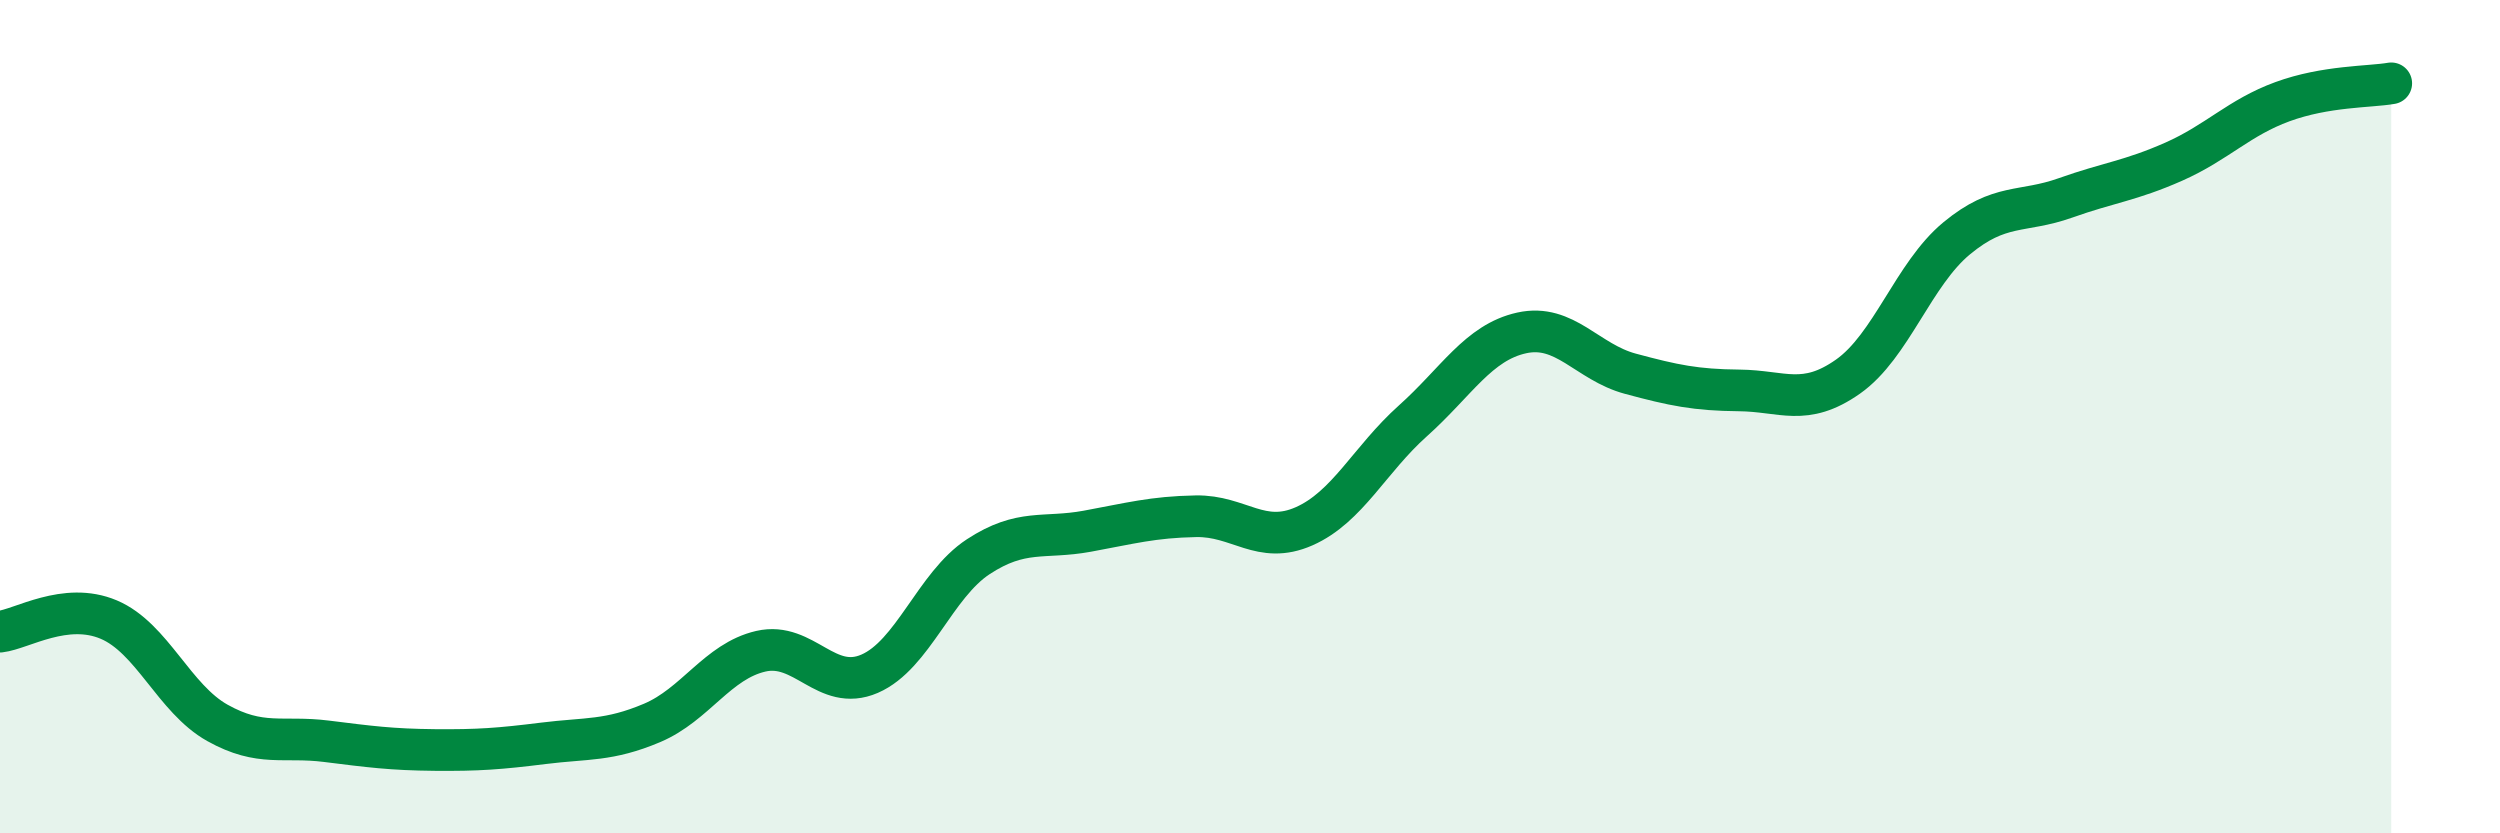
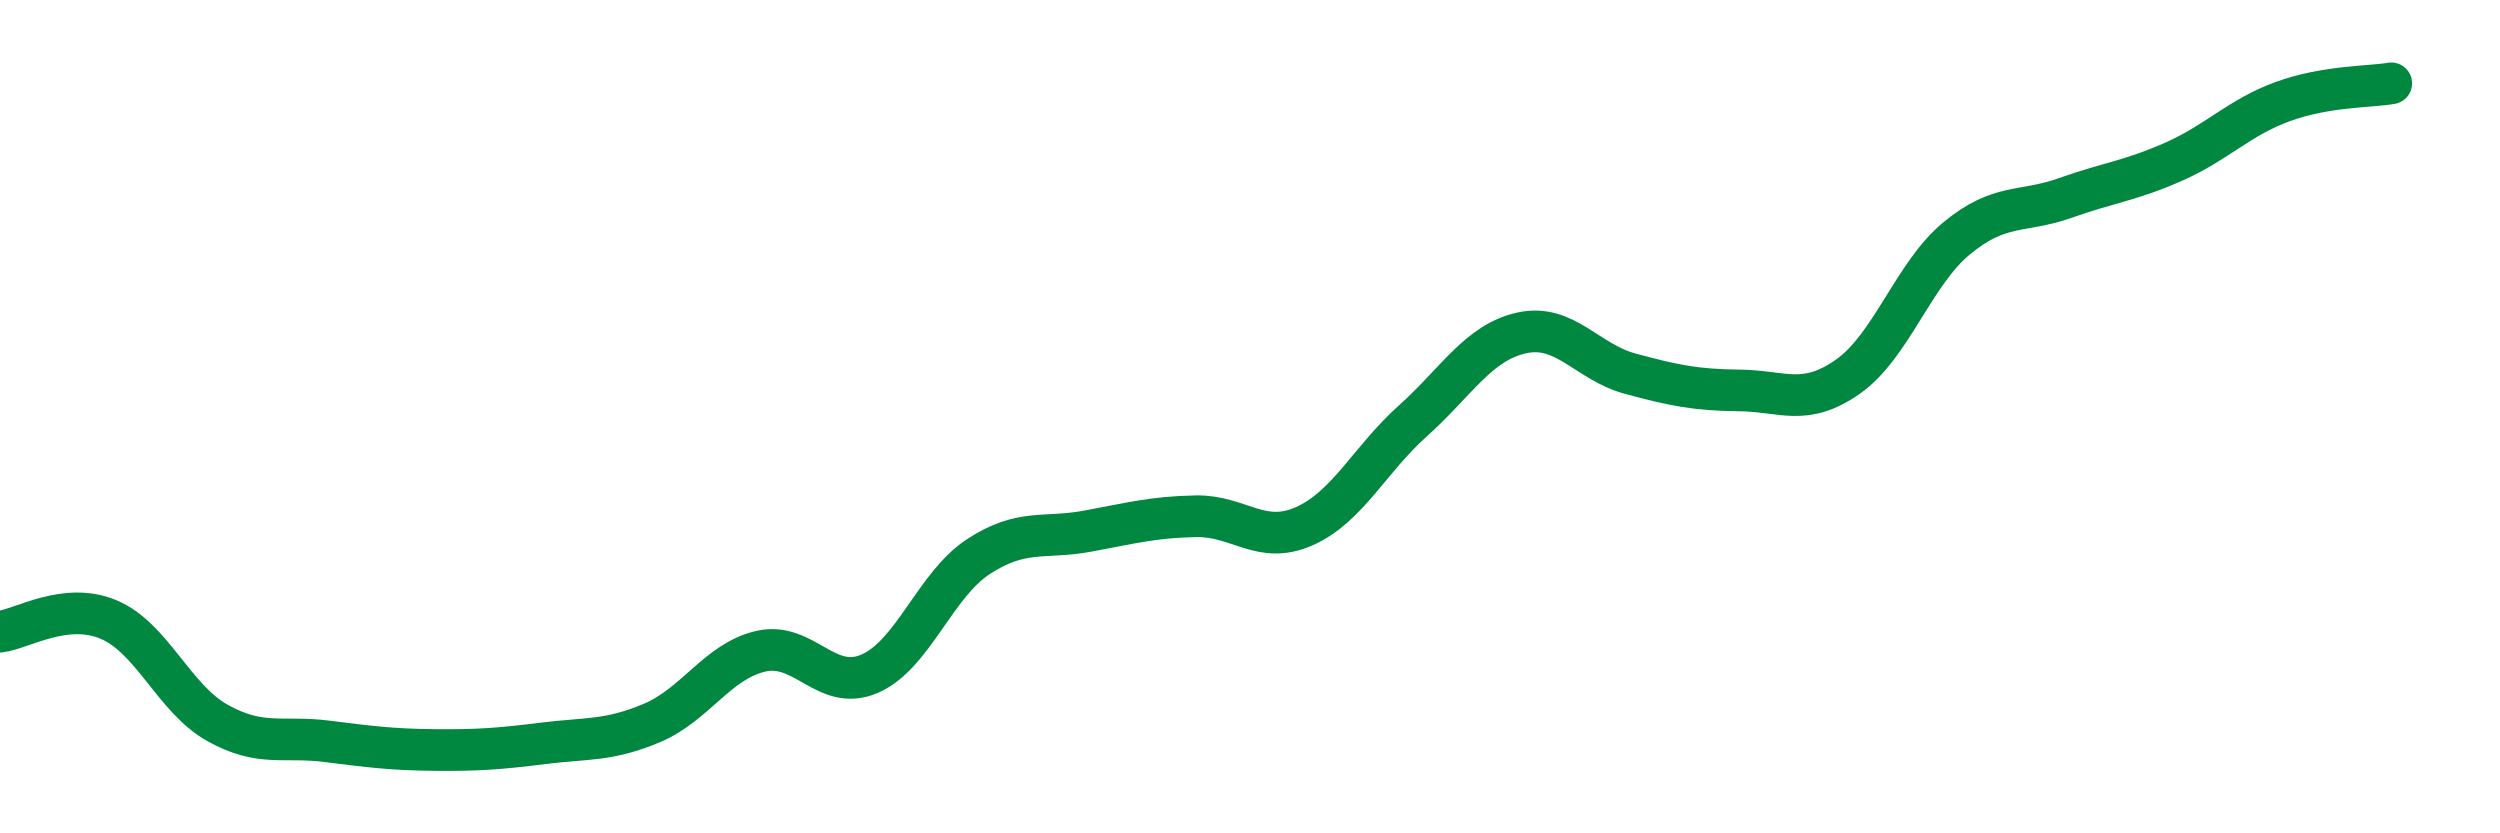
<svg xmlns="http://www.w3.org/2000/svg" width="60" height="20" viewBox="0 0 60 20">
-   <path d="M 0,15.16 C 0.52,15.1 1.57,14.43 2.61,14.87 C 3.65,15.31 4.18,16.77 5.22,17.35 C 6.26,17.93 6.79,17.66 7.83,17.79 C 8.87,17.92 9.39,17.99 10.43,18 C 11.47,18.01 12,17.97 13.04,17.84 C 14.08,17.71 14.61,17.79 15.65,17.35 C 16.69,16.91 17.22,15.87 18.26,15.63 C 19.3,15.39 19.83,16.62 20.87,16.17 C 21.91,15.72 22.44,14.04 23.48,13.36 C 24.52,12.68 25.05,12.94 26.09,12.75 C 27.13,12.56 27.66,12.41 28.7,12.39 C 29.74,12.37 30.26,13.09 31.3,12.63 C 32.34,12.17 32.87,11.03 33.91,10.1 C 34.95,9.17 35.48,8.22 36.52,7.99 C 37.56,7.76 38.09,8.69 39.13,8.97 C 40.17,9.25 40.7,9.36 41.74,9.37 C 42.78,9.38 43.31,9.77 44.35,9.04 C 45.39,8.31 45.92,6.58 46.96,5.72 C 48,4.86 48.53,5.12 49.57,4.75 C 50.61,4.38 51.13,4.34 52.17,3.88 C 53.21,3.42 53.74,2.82 54.78,2.44 C 55.82,2.06 56.87,2.09 57.39,2L57.39 20L0 20Z" fill="#008740" opacity="0.1" stroke-linecap="round" stroke-linejoin="round" />
  <path d="M 0,15.16 C 0.52,15.1 1.57,14.43 2.61,14.87 C 3.65,15.31 4.18,16.77 5.22,17.35 C 6.26,17.93 6.79,17.66 7.83,17.79 C 8.87,17.92 9.39,17.99 10.43,18 C 11.47,18.01 12,17.97 13.04,17.84 C 14.08,17.71 14.61,17.79 15.65,17.35 C 16.69,16.91 17.22,15.87 18.26,15.63 C 19.3,15.39 19.83,16.62 20.87,16.17 C 21.91,15.72 22.44,14.04 23.48,13.36 C 24.52,12.68 25.05,12.94 26.09,12.75 C 27.13,12.56 27.66,12.41 28.7,12.39 C 29.74,12.37 30.26,13.09 31.3,12.63 C 32.34,12.17 32.87,11.03 33.91,10.1 C 34.95,9.17 35.48,8.22 36.52,7.99 C 37.56,7.76 38.09,8.69 39.13,8.97 C 40.17,9.25 40.7,9.36 41.74,9.37 C 42.78,9.38 43.31,9.77 44.35,9.04 C 45.39,8.31 45.92,6.58 46.96,5.72 C 48,4.86 48.53,5.12 49.57,4.75 C 50.61,4.38 51.13,4.34 52.17,3.88 C 53.21,3.42 53.74,2.82 54.78,2.44 C 55.82,2.06 56.87,2.09 57.39,2" stroke="#008740" stroke-width="1" fill="none" stroke-linecap="round" stroke-linejoin="round" />
</svg>